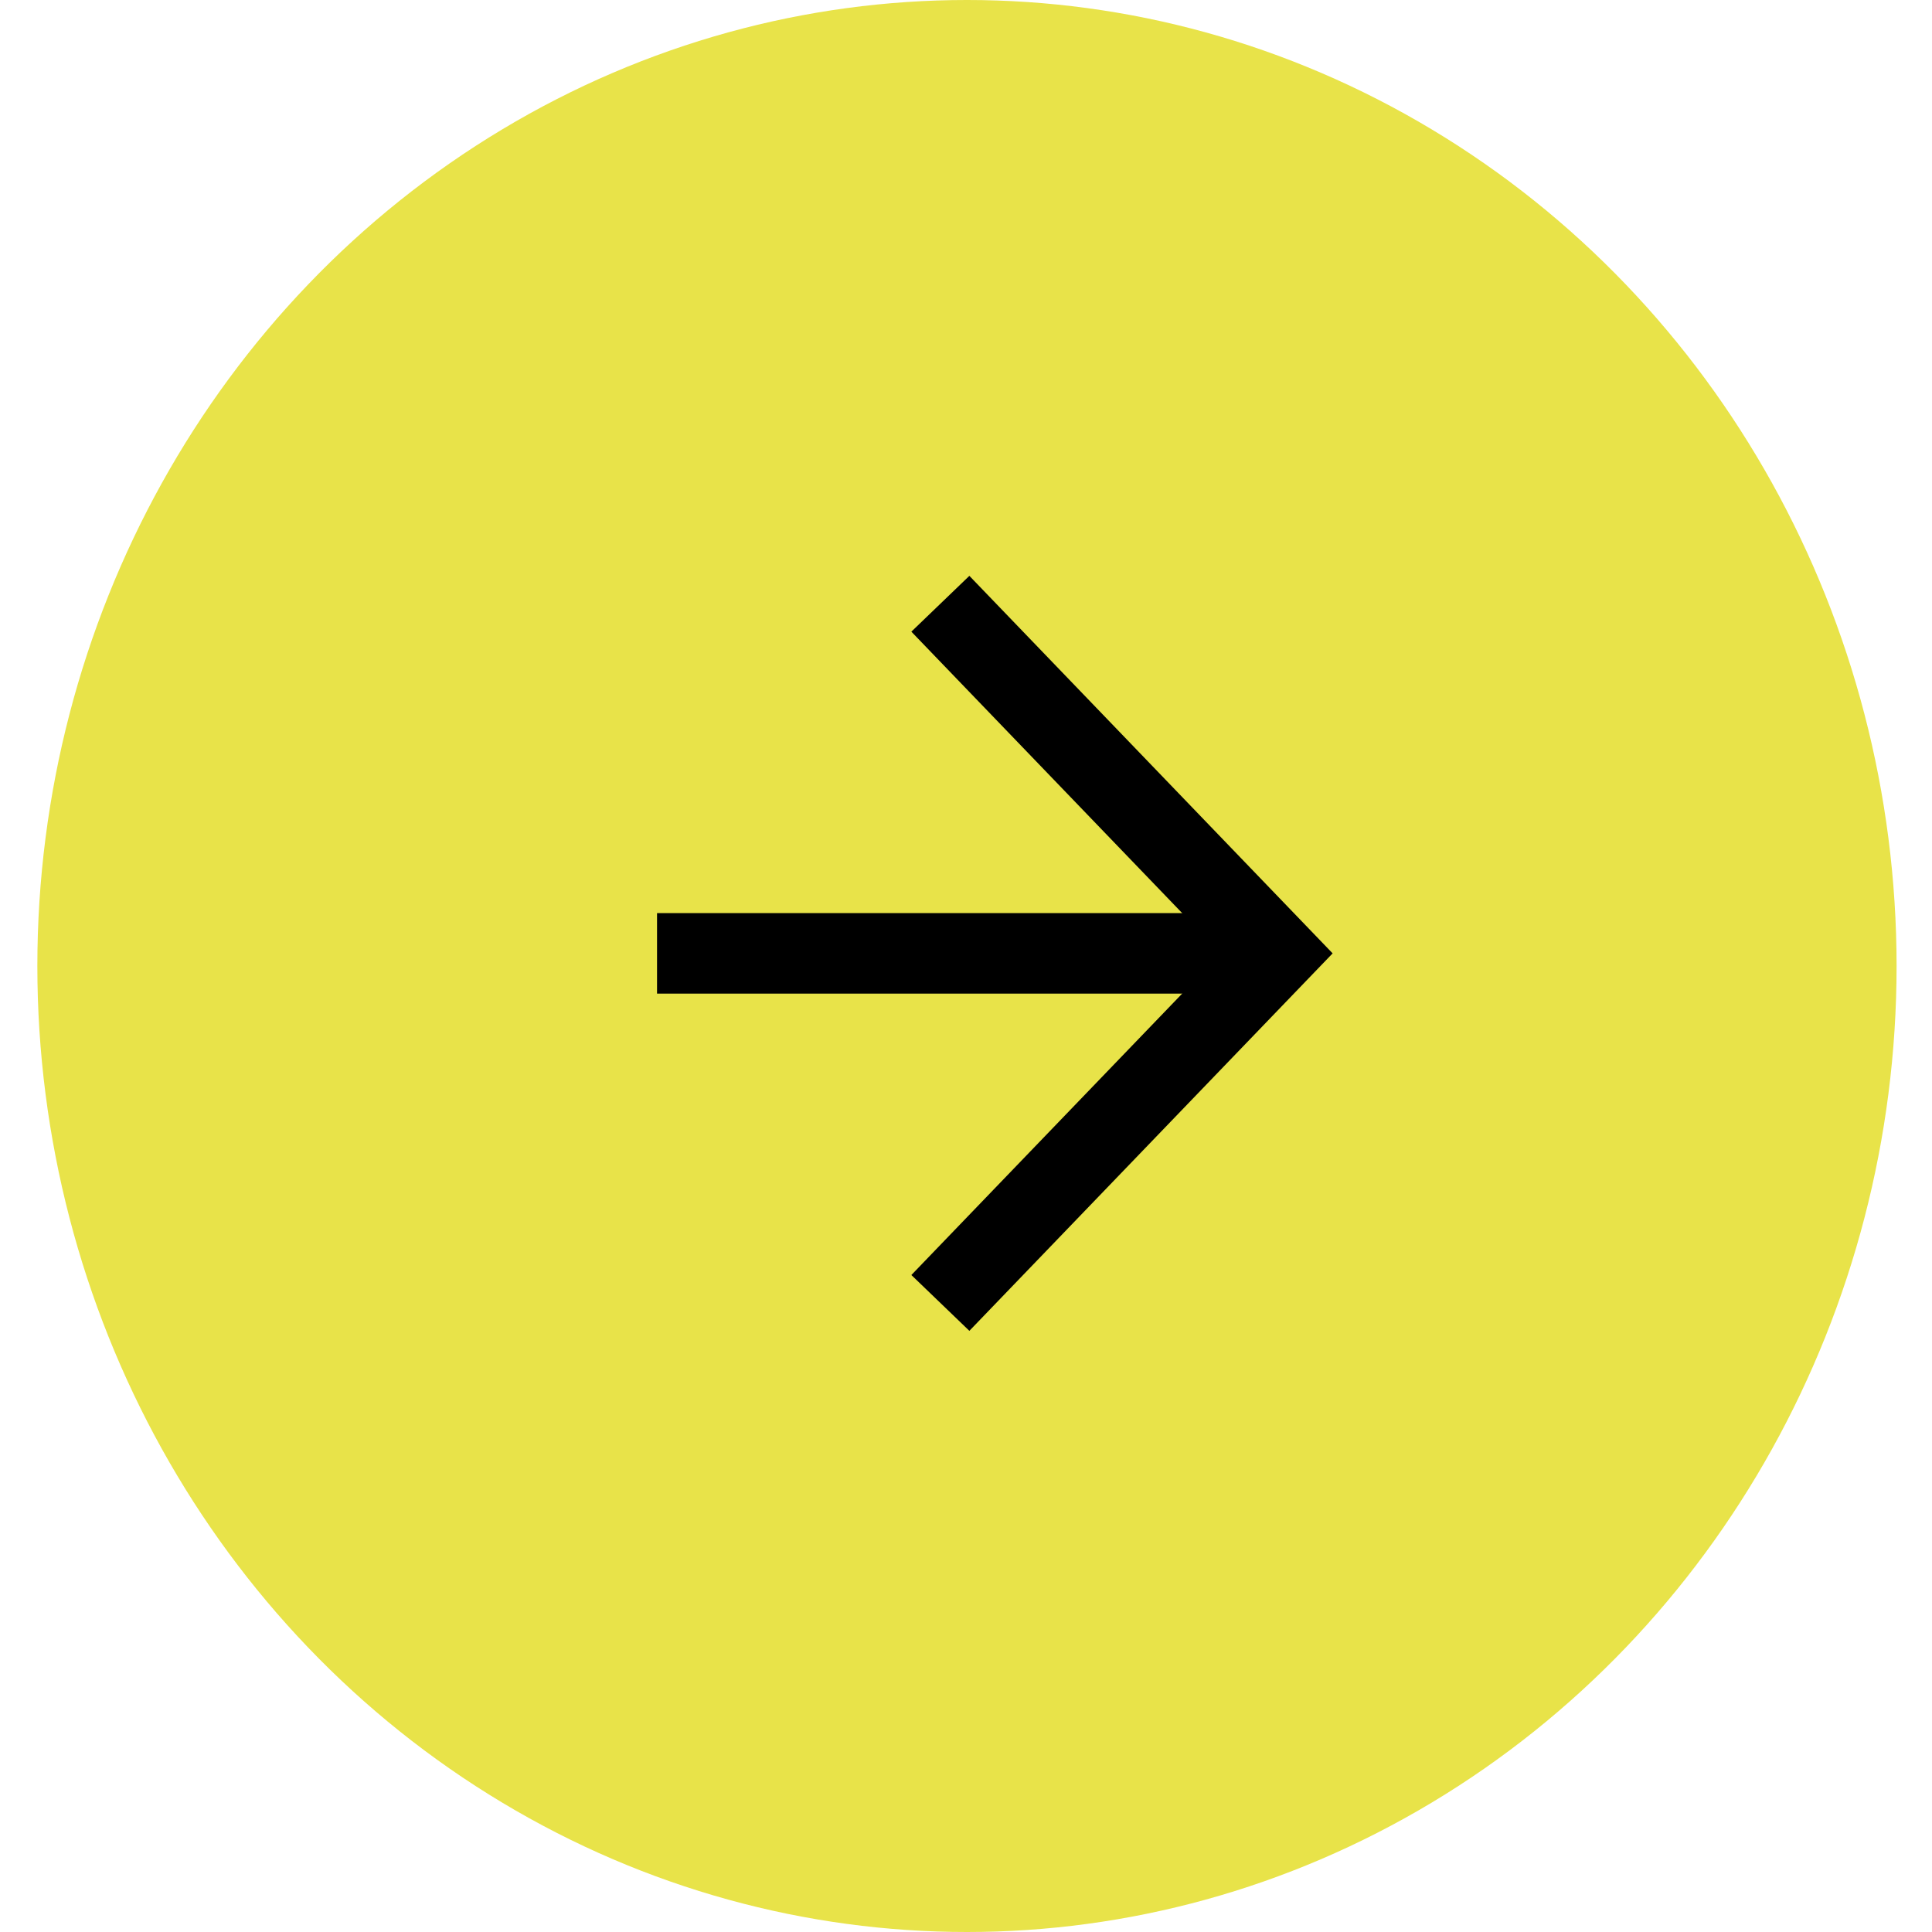
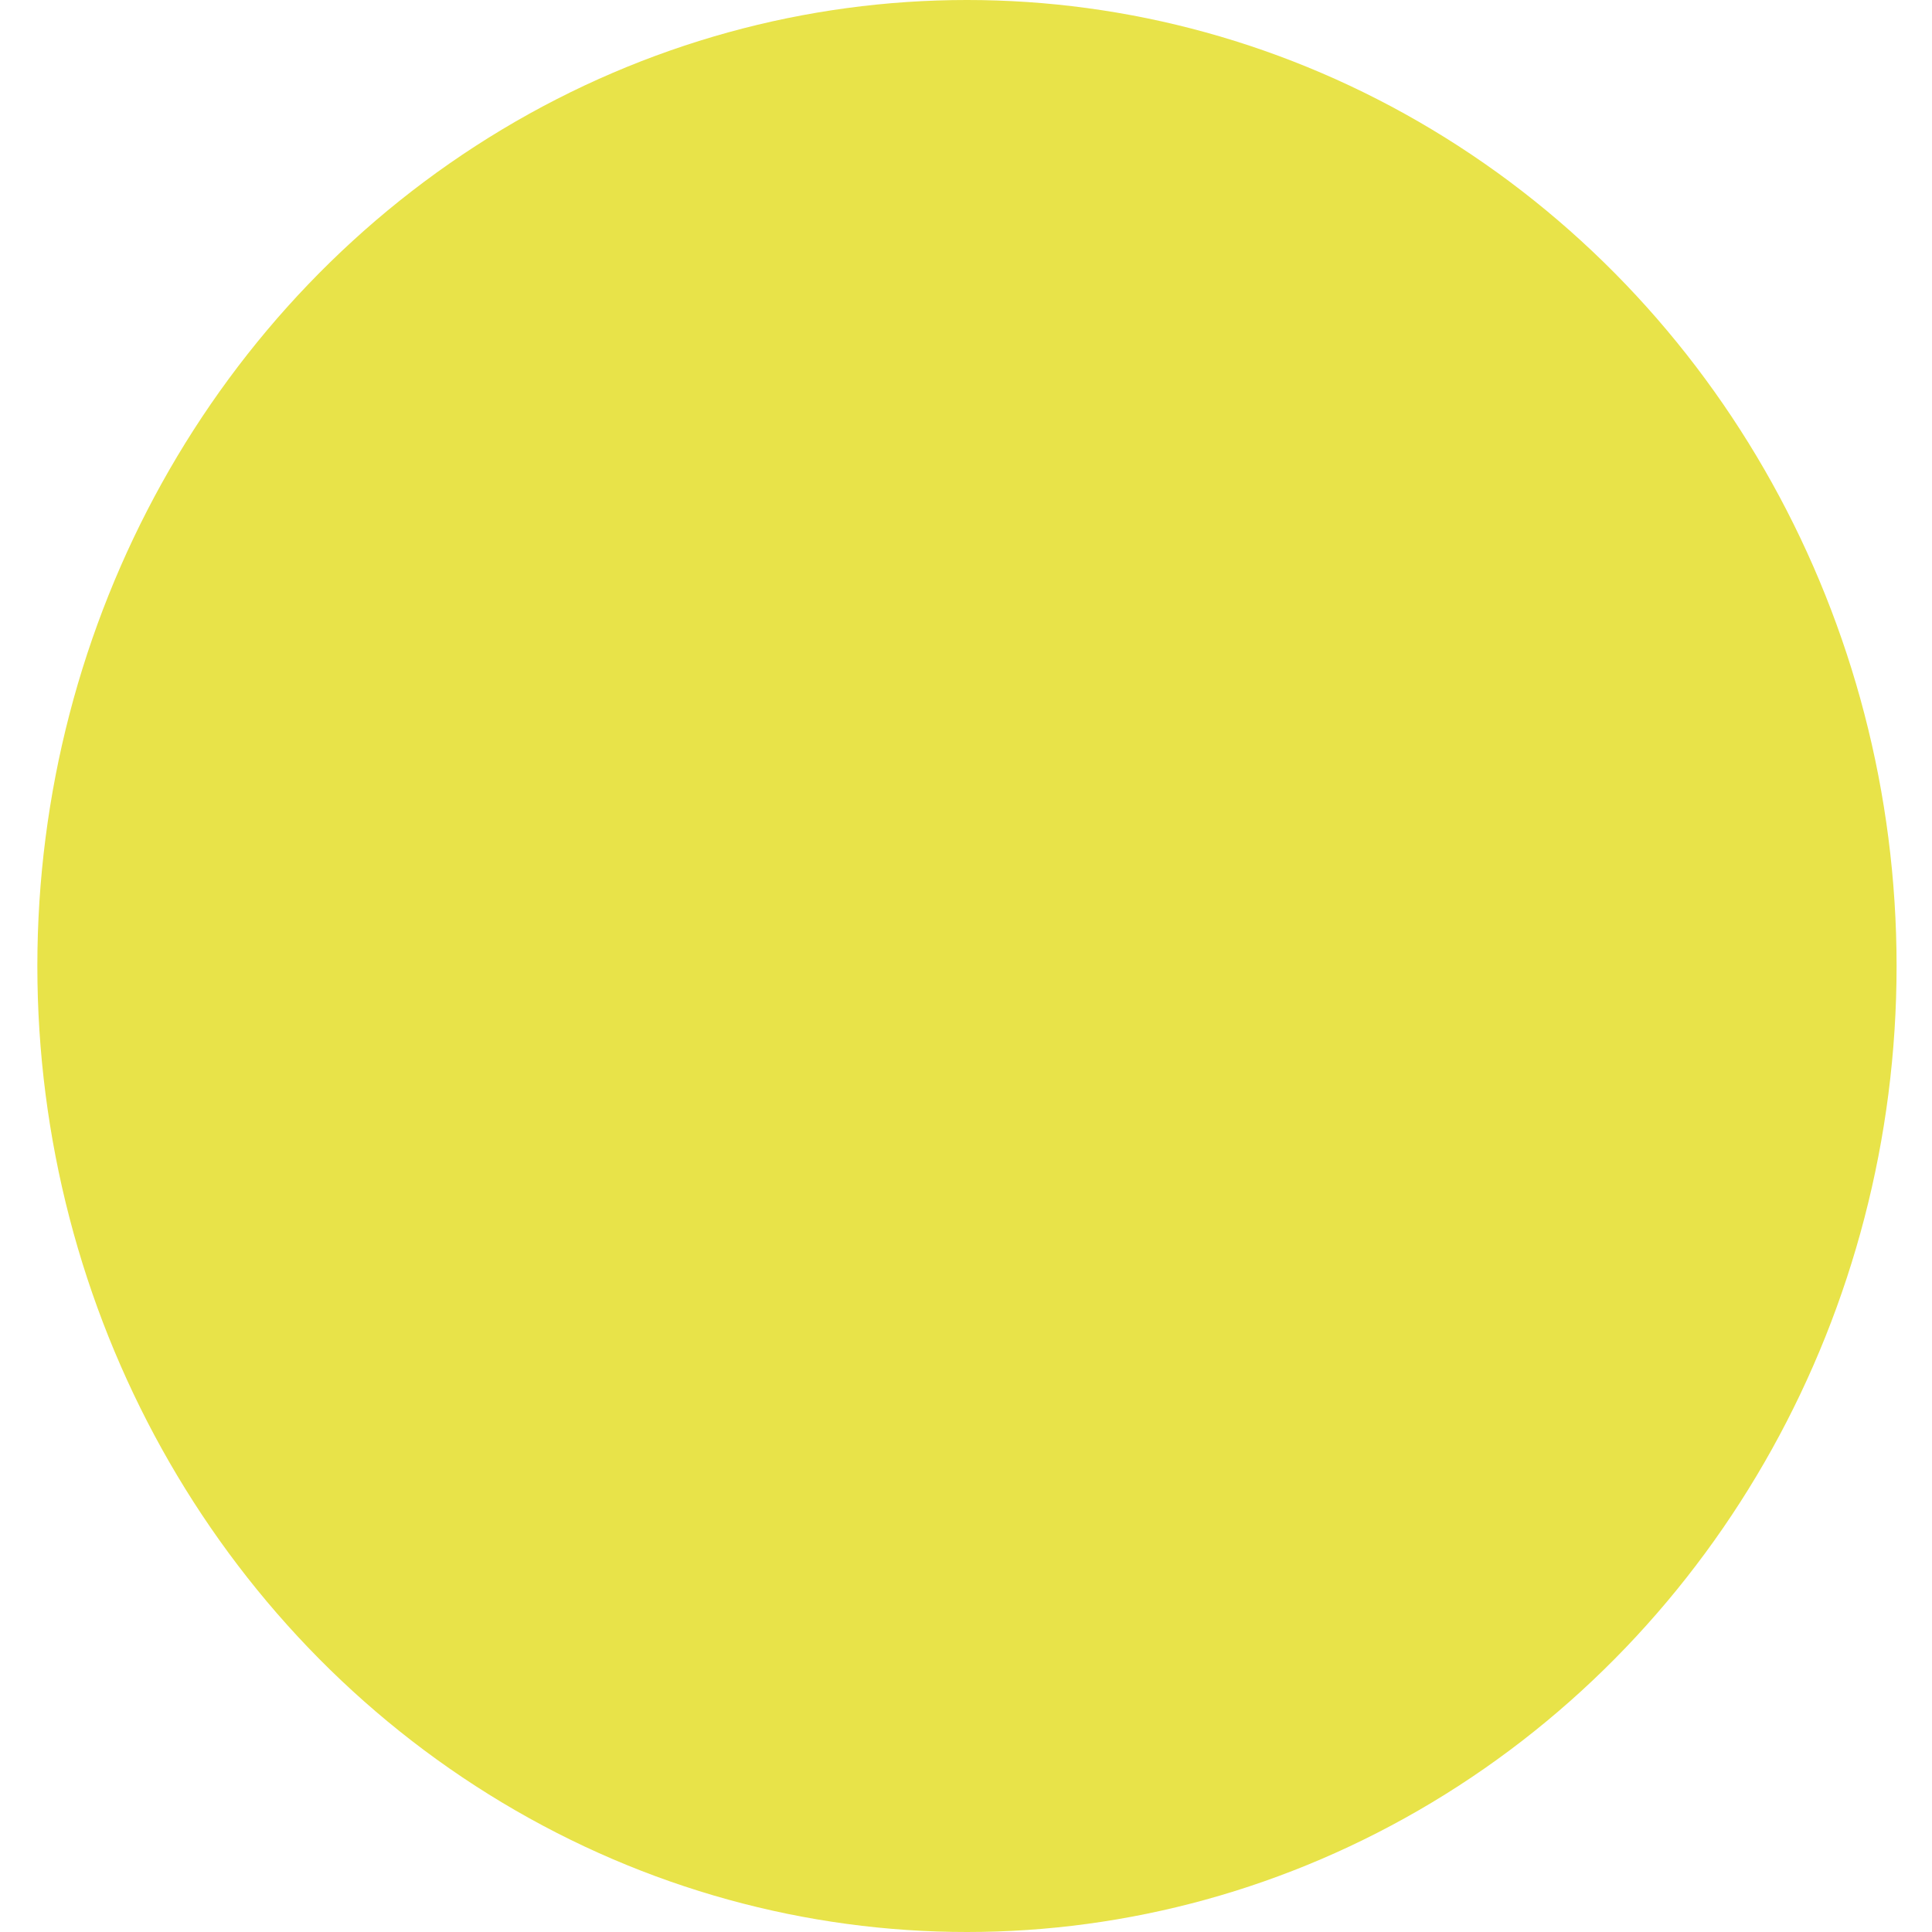
<svg xmlns="http://www.w3.org/2000/svg" width="48" height="48" viewBox="0 0 48 48" fill="none">
  <ellipse cx="24.024" cy="24" rx="23.096" ry="24" fill="#E8E349" />
-   <path d="M23.363 32.371L31.721 23.686L23.363 15" stroke="black" stroke-width="2" />
-   <path d="M16.324 23.686L31.721 23.686" stroke="black" stroke-width="2" />
</svg>